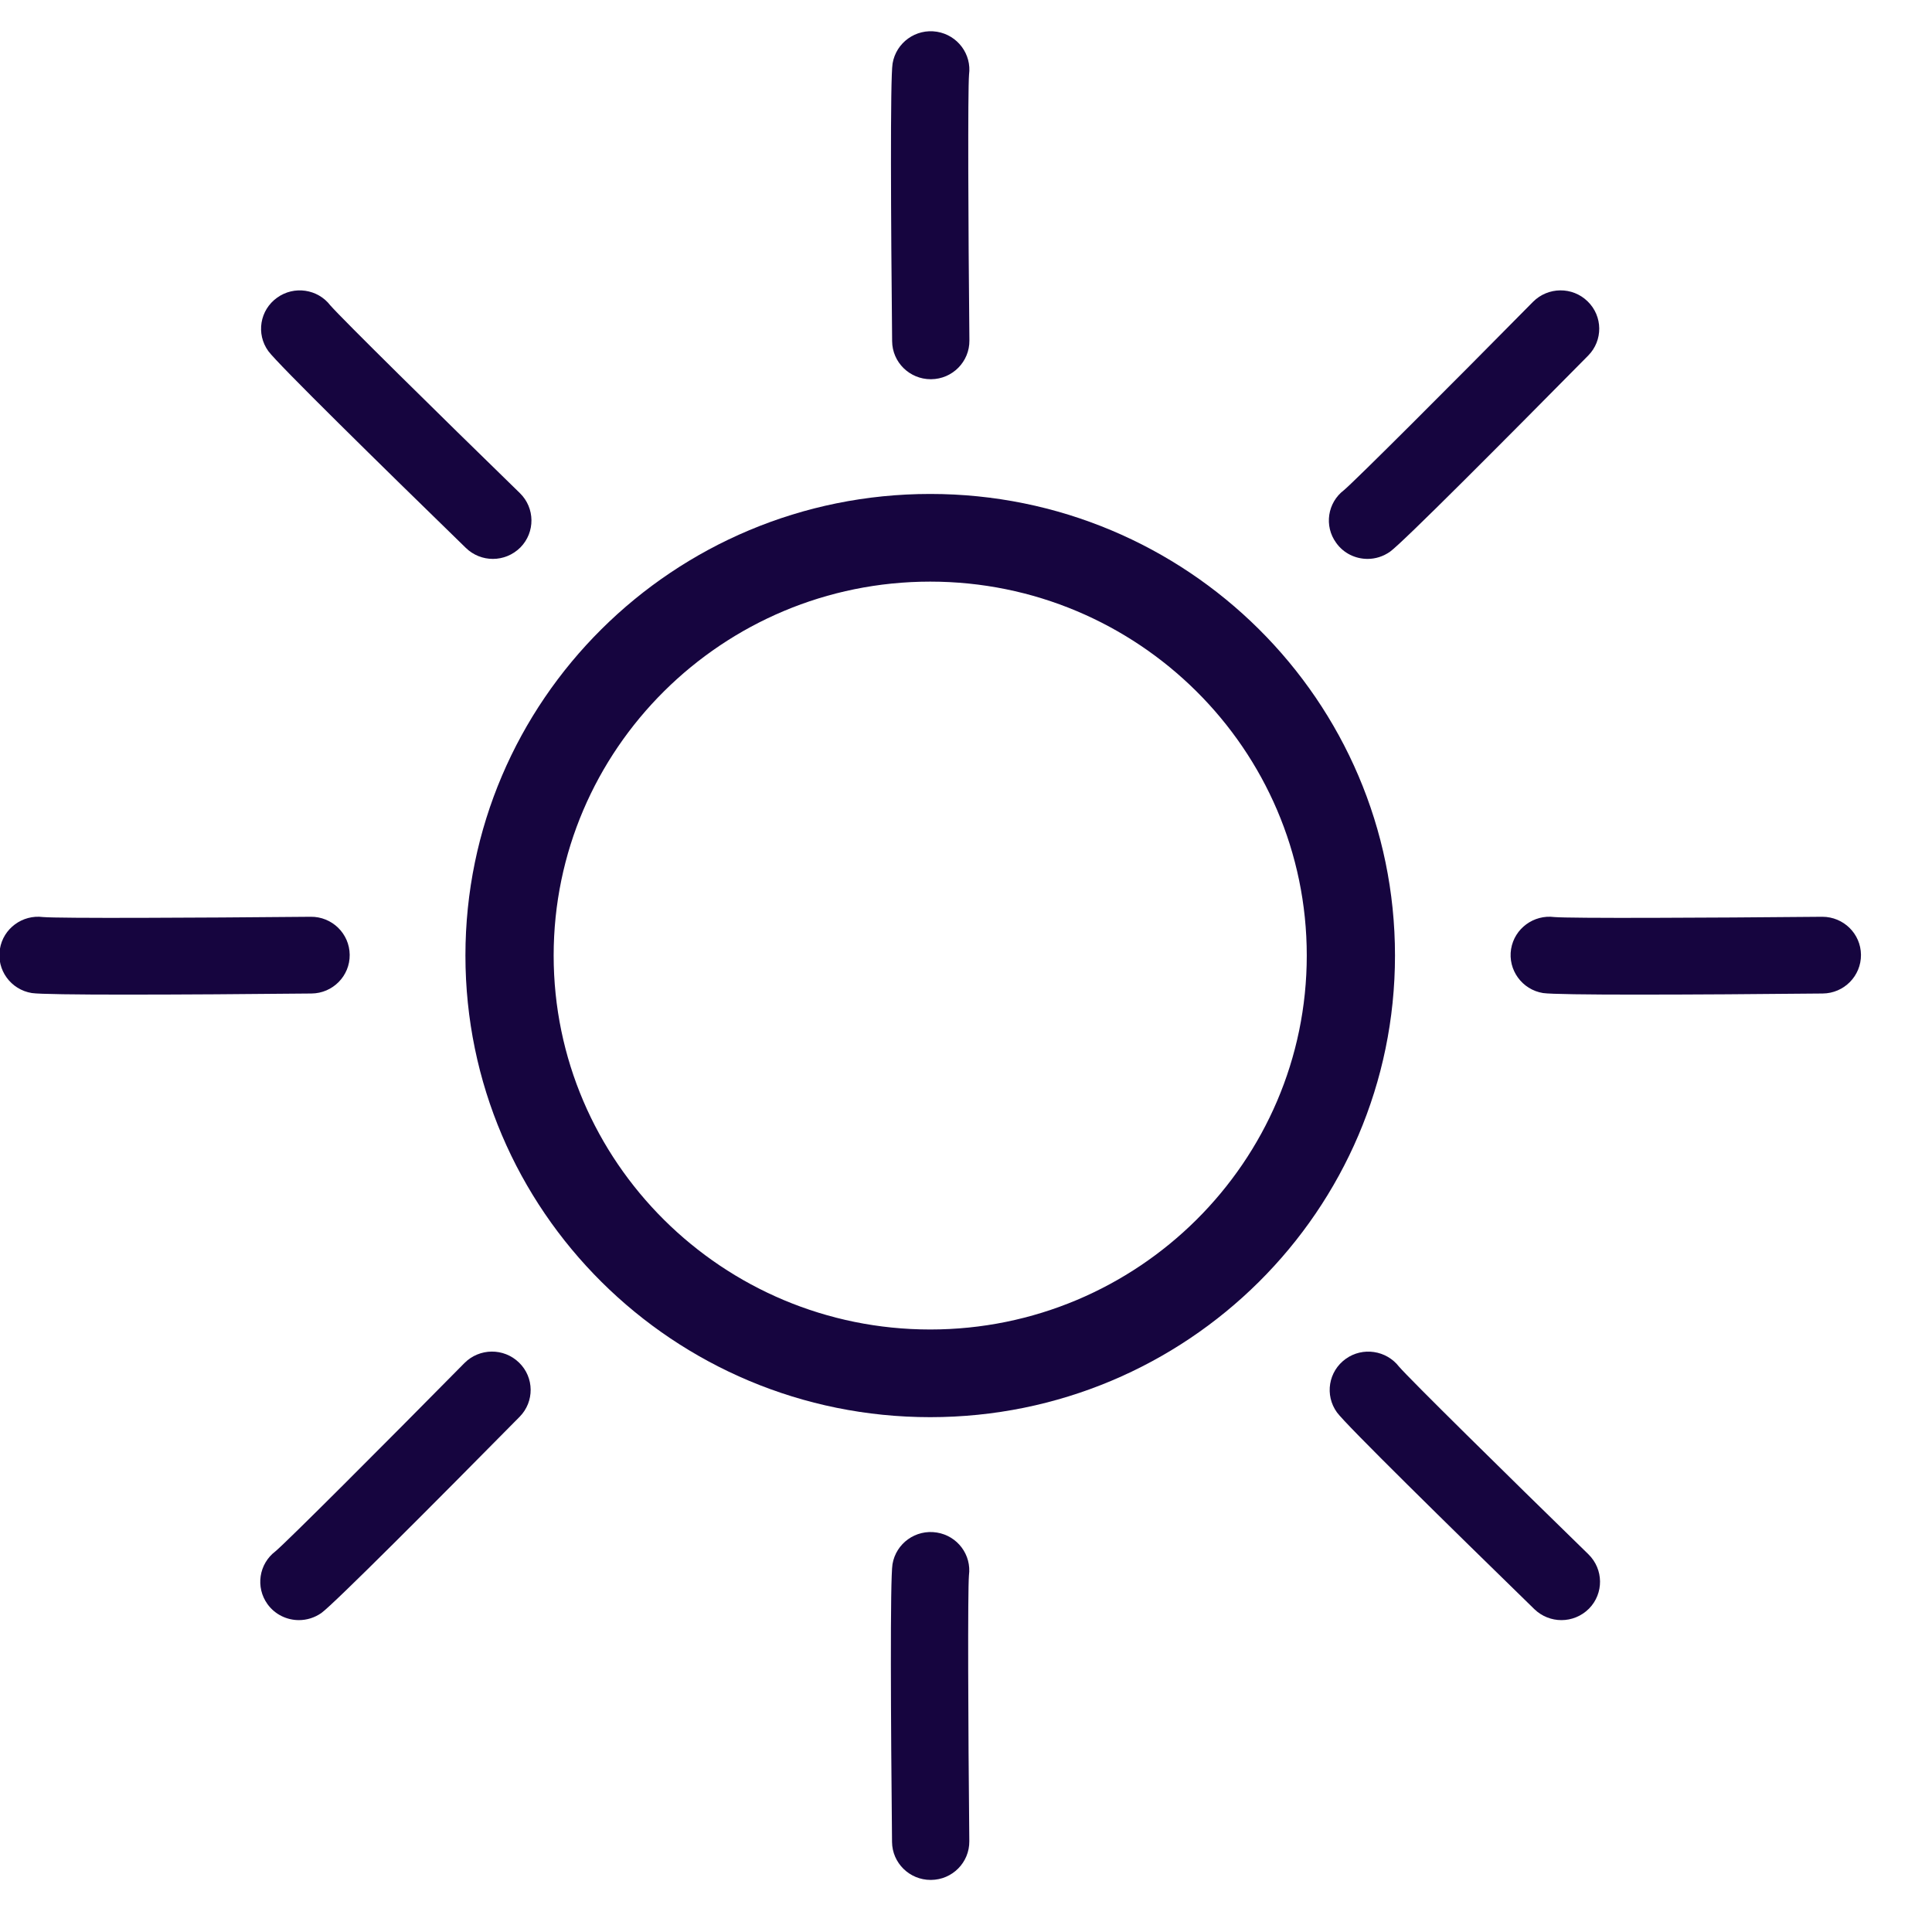
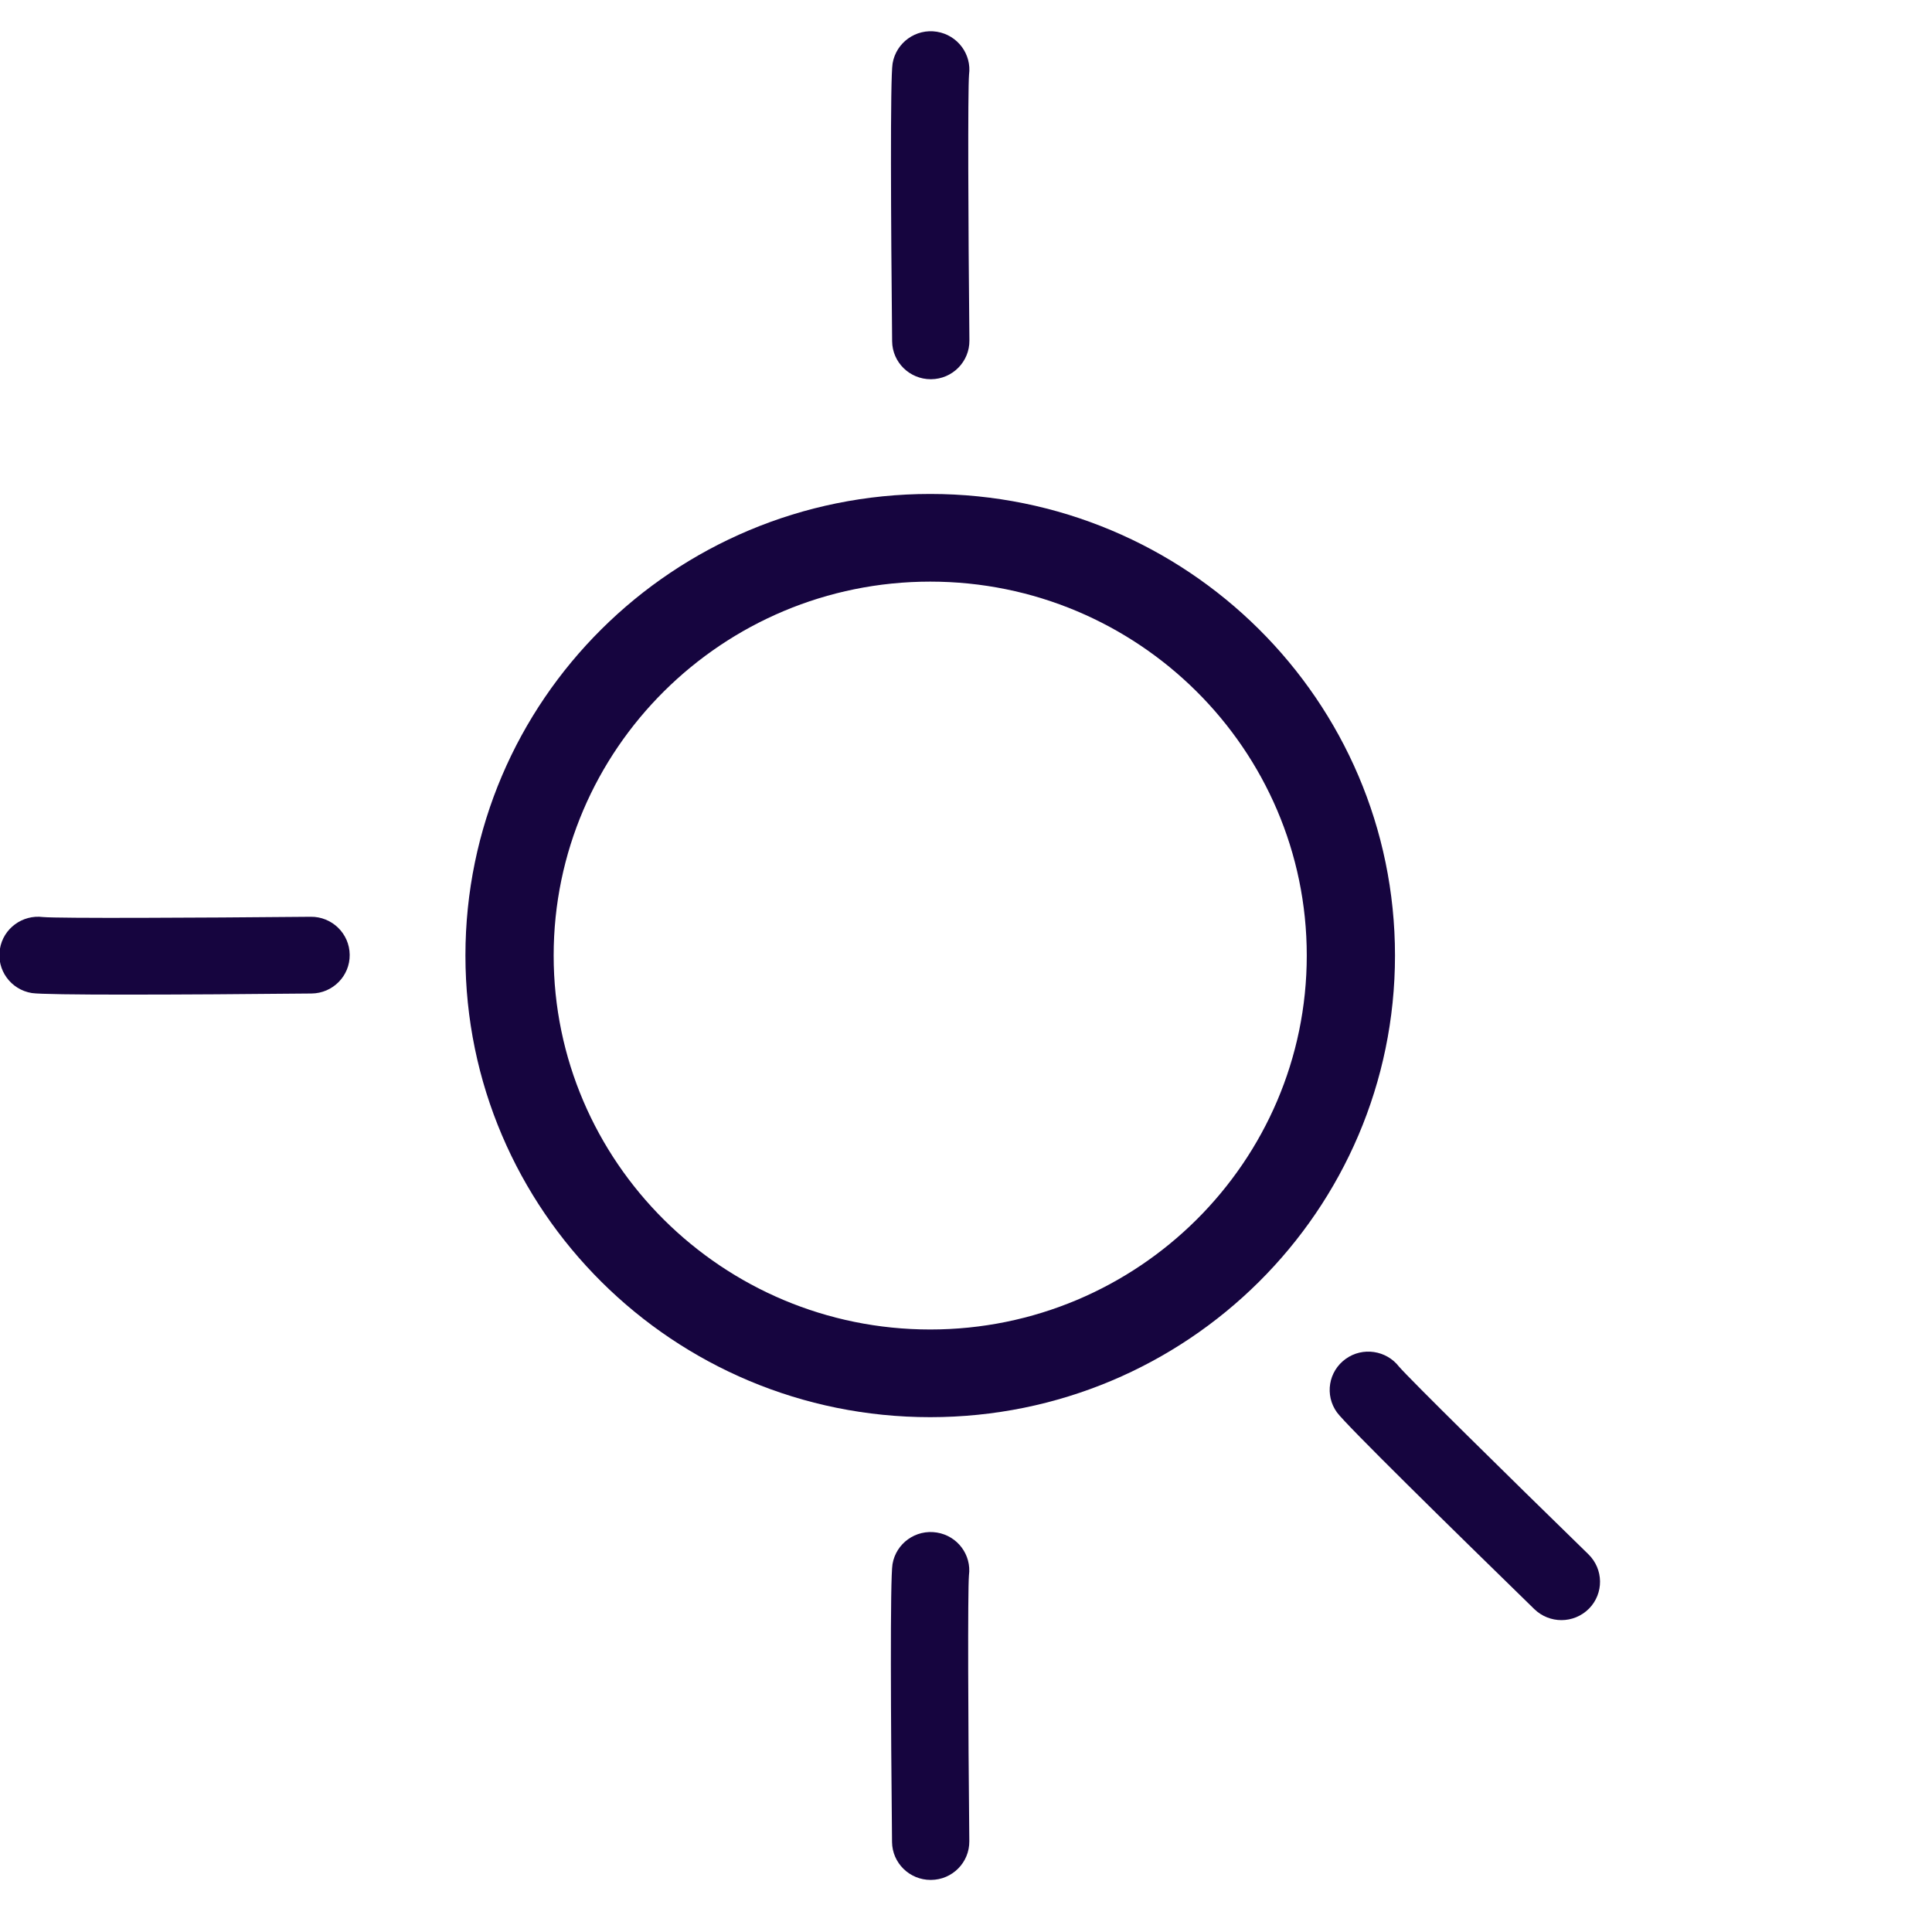
<svg xmlns="http://www.w3.org/2000/svg" width="21" height="21" viewBox="0 0 21 21" fill="none">
  <path d="M10.111 5.369C7.32 5.369 5.059 7.615 5.059 10.386C5.059 13.157 7.32 15.404 10.111 15.404C12.901 15.404 15.163 13.157 15.163 10.386C15.163 7.615 12.901 5.369 10.111 5.369ZM10.111 14.451C7.854 14.451 6.018 12.628 6.018 10.386C6.018 8.145 7.854 6.322 10.111 6.322C12.368 6.322 14.204 8.145 14.204 10.386C14.204 12.628 12.368 14.451 10.111 14.451Z" fill="#16053F" />
  <path d="M10.117 4.122H10.121C10.353 4.12 10.539 3.931 10.537 3.701C10.524 2.428 10.519 0.989 10.533 0.812C10.563 0.589 10.409 0.382 10.184 0.345C9.955 0.308 9.74 0.463 9.702 0.69C9.675 0.855 9.684 2.423 9.697 3.709C9.699 3.938 9.887 4.122 10.117 4.122Z" fill="#16053F" />
  <path d="M10.532 17.124C10.562 16.901 10.408 16.694 10.183 16.658C9.954 16.621 9.739 16.775 9.701 17.002C9.674 17.168 9.683 18.735 9.696 20.021C9.698 20.25 9.886 20.434 10.116 20.434H10.12C10.352 20.432 10.538 20.244 10.536 20.013C10.523 18.74 10.518 17.301 10.532 17.124Z" fill="#16053F" />
-   <path d="M5.063 5.955C5.145 6.035 5.251 6.075 5.357 6.075C5.466 6.075 5.574 6.033 5.657 5.95C5.819 5.785 5.816 5.521 5.651 5.36C4.741 4.474 3.72 3.467 3.593 3.322C3.592 3.321 3.592 3.32 3.591 3.32C3.454 3.141 3.197 3.103 3.013 3.235C2.824 3.369 2.781 3.63 2.917 3.817C3.016 3.953 4.138 5.055 5.063 5.955Z" fill="#16053F" />
  <path d="M15.207 14.855C15.069 14.677 14.812 14.638 14.628 14.77C14.439 14.905 14.397 15.165 14.532 15.352C14.631 15.488 15.754 16.59 16.678 17.491C16.76 17.57 16.866 17.61 16.972 17.61C17.081 17.61 17.189 17.568 17.272 17.485C17.434 17.32 17.431 17.057 17.266 16.895C16.351 16.003 15.323 14.99 15.207 14.855Z" fill="#16053F" />
  <path d="M3.801 10.378C3.799 10.148 3.609 9.962 3.377 9.965C2.095 9.977 0.647 9.983 0.468 9.968C0.244 9.939 0.035 10.092 -0.001 10.315C-0.039 10.542 0.117 10.757 0.346 10.794C0.425 10.806 0.825 10.811 1.363 10.811C1.953 10.811 2.708 10.806 3.386 10.799C3.617 10.797 3.804 10.608 3.801 10.378Z" fill="#16053F" />
-   <path d="M19.808 9.965H19.804C18.522 9.977 17.073 9.983 16.895 9.968C16.671 9.939 16.462 10.092 16.425 10.315C16.388 10.542 16.544 10.757 16.772 10.794C16.852 10.806 17.252 10.811 17.79 10.811C18.38 10.811 19.135 10.806 19.812 10.799C20.044 10.797 20.23 10.608 20.228 10.378C20.226 10.149 20.038 9.965 19.808 9.965Z" fill="#16053F" />
-   <path d="M5.048 14.816C4.15 15.726 3.13 16.747 2.994 16.862C2.814 16.998 2.775 17.253 2.908 17.437C2.99 17.55 3.119 17.61 3.249 17.61C3.334 17.61 3.42 17.584 3.494 17.532C3.631 17.433 4.741 16.319 5.648 15.4C5.81 15.236 5.808 14.972 5.642 14.811C5.476 14.649 5.211 14.652 5.048 14.816Z" fill="#16053F" />
-   <path d="M14.865 6.075C14.95 6.075 15.035 6.049 15.11 5.996C15.247 5.898 16.356 4.783 17.263 3.865C17.425 3.701 17.423 3.437 17.257 3.276C17.092 3.114 16.826 3.117 16.663 3.281C15.766 4.19 14.745 5.211 14.609 5.327C14.429 5.463 14.39 5.718 14.524 5.901C14.605 6.015 14.734 6.075 14.865 6.075Z" fill="#16053F" />
</svg>